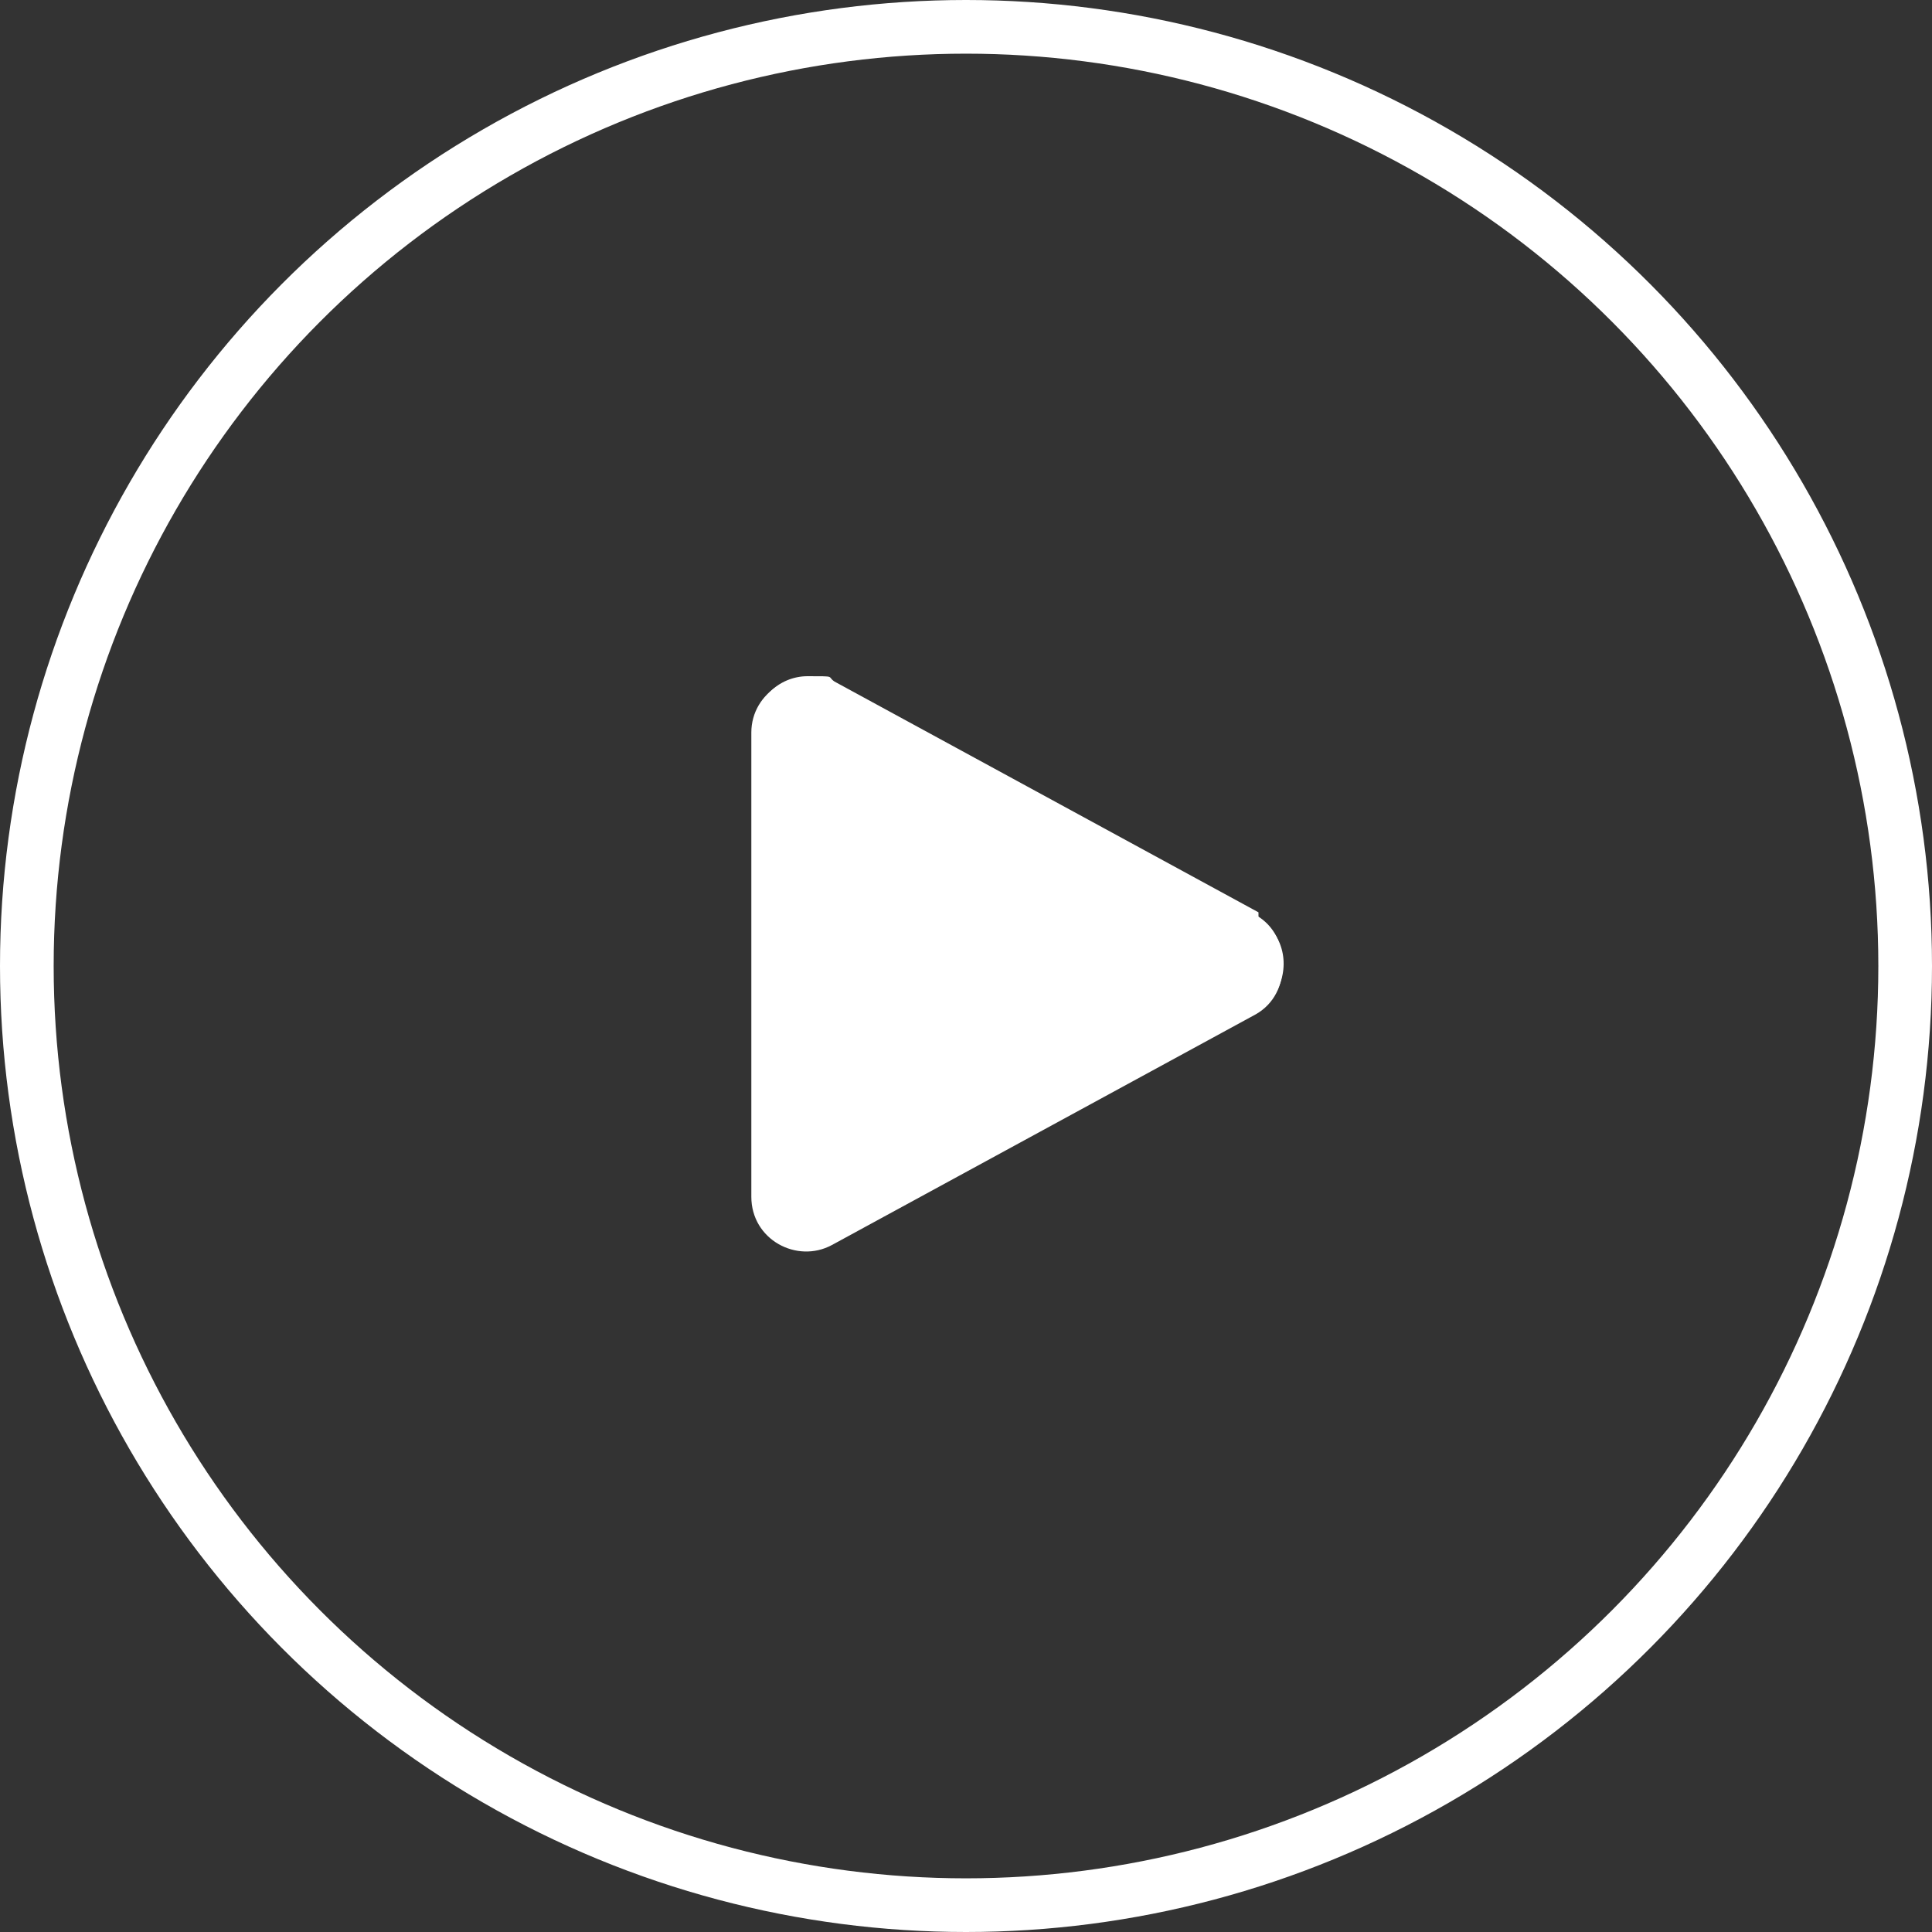
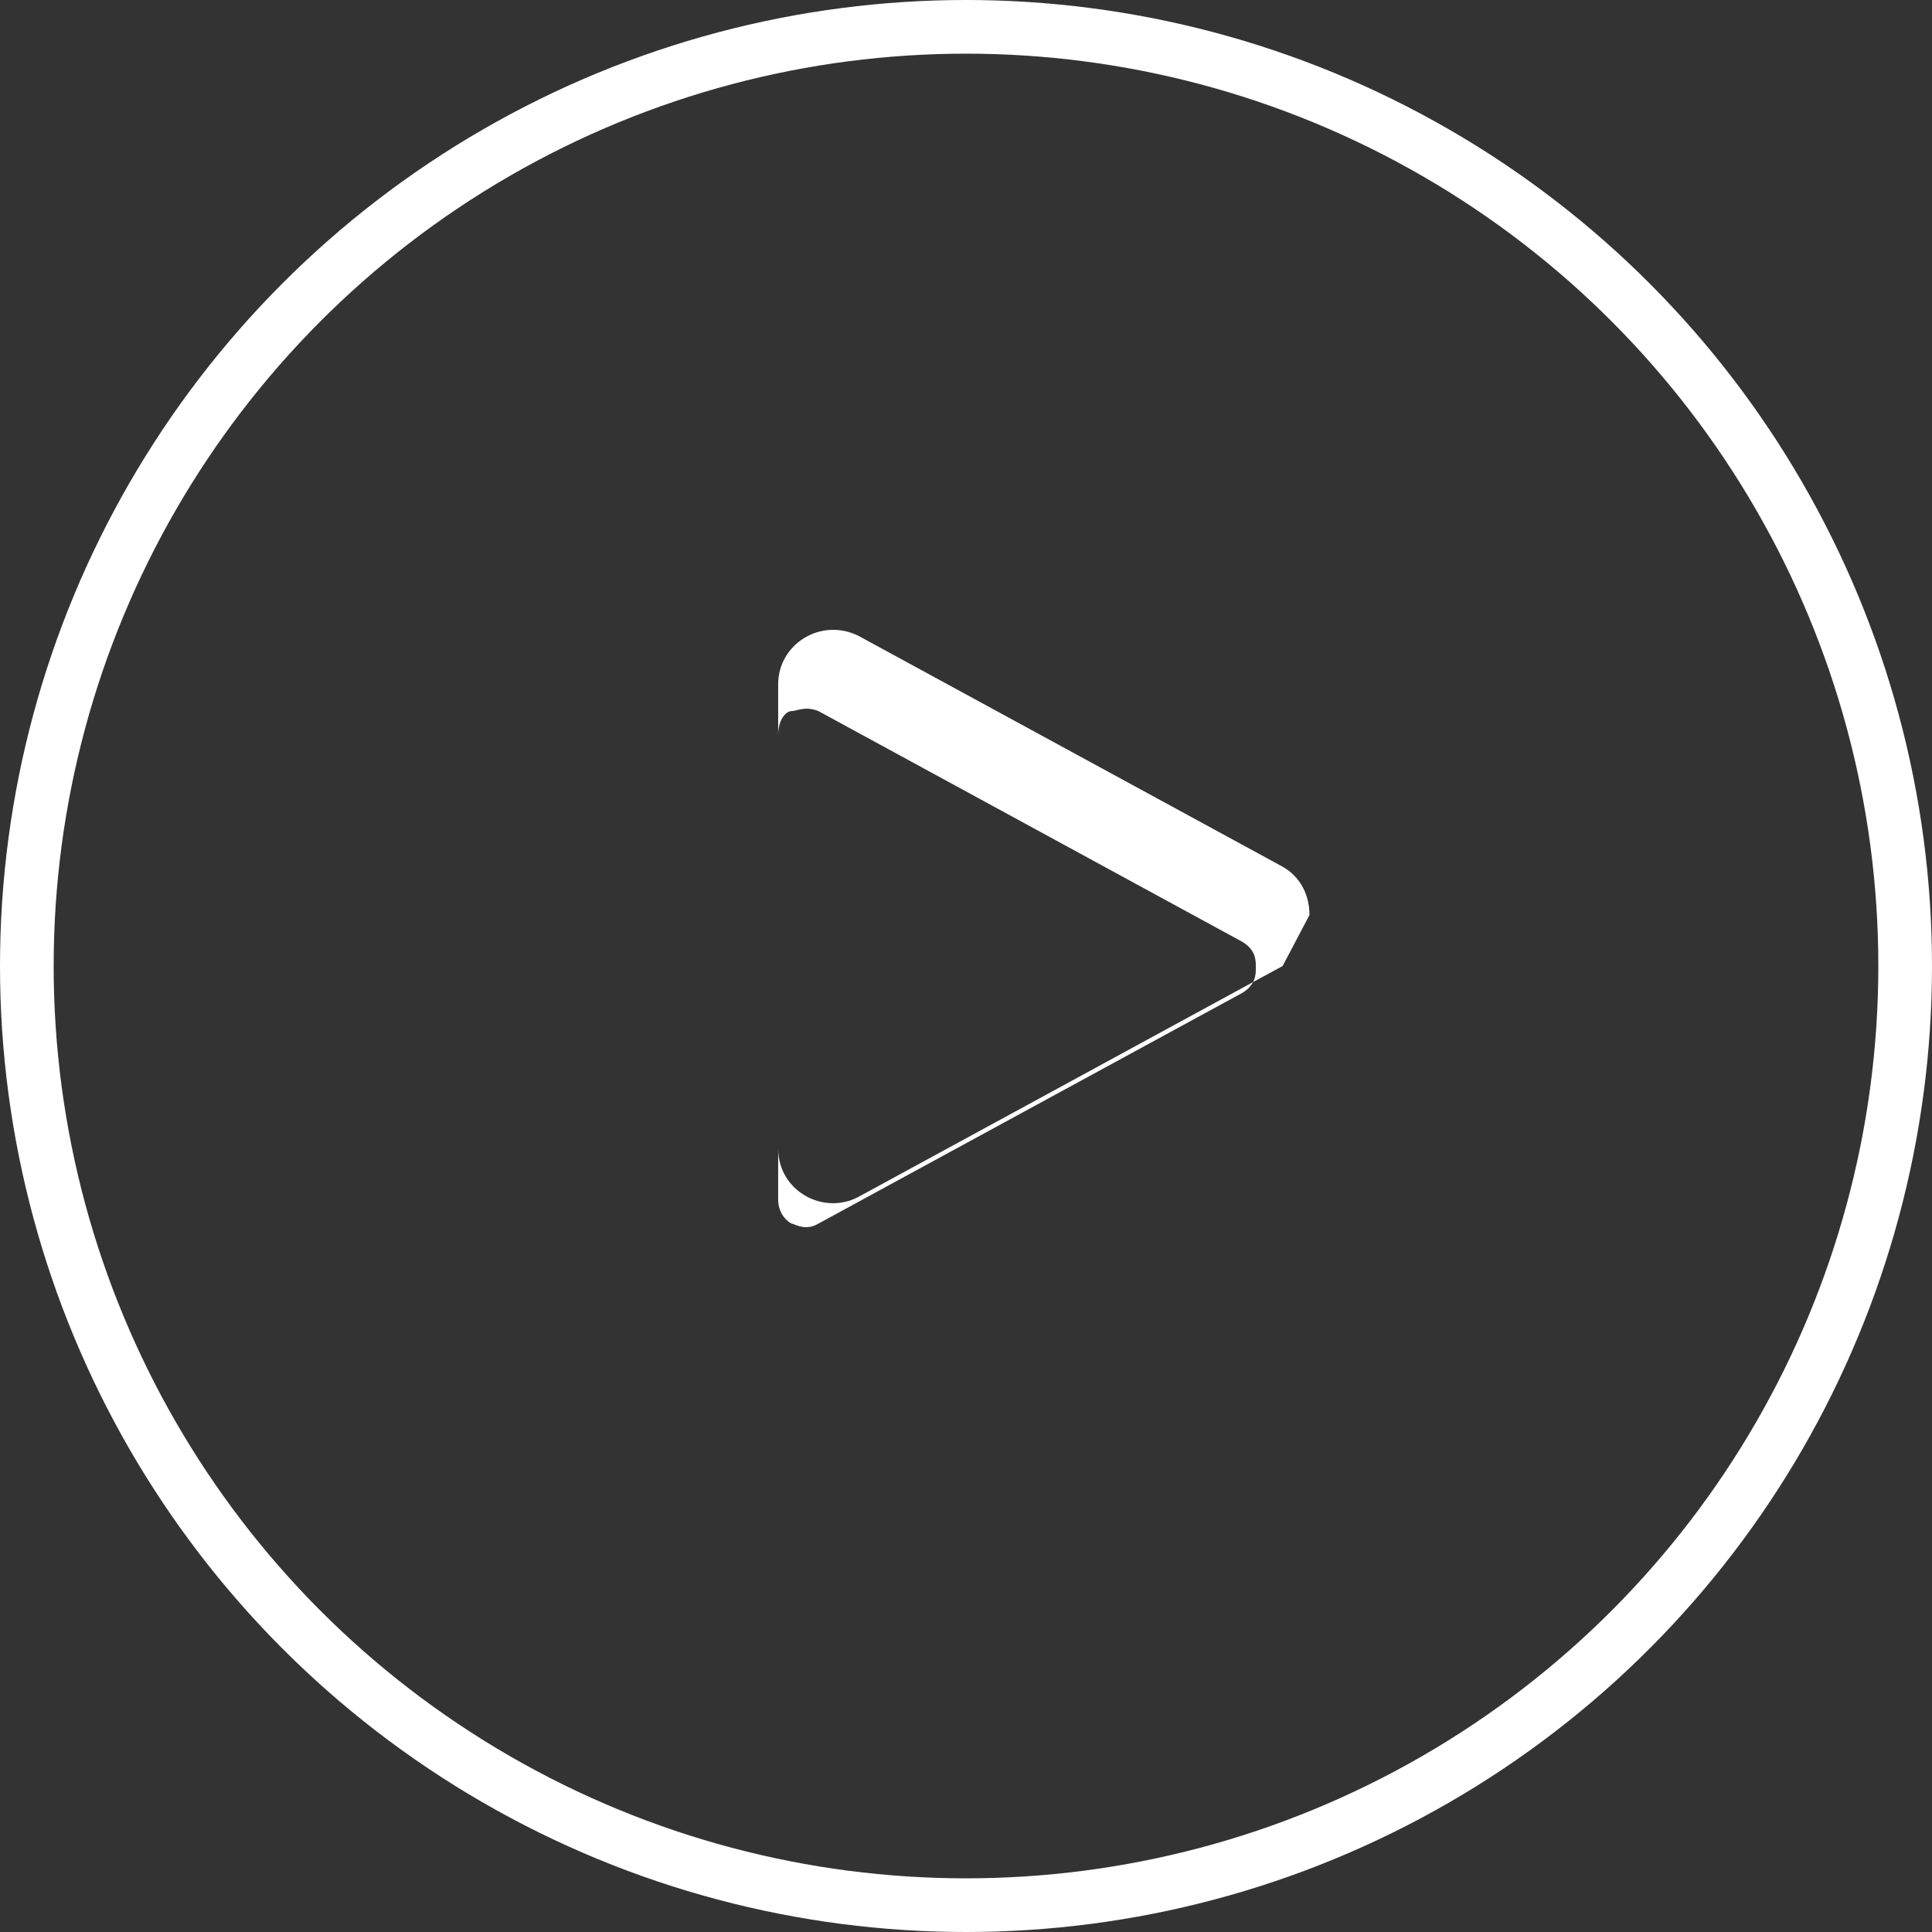
<svg xmlns="http://www.w3.org/2000/svg" version="1.1" viewBox="0 0 72 72">
  <rect x="0" y="0" width="72" height="72" fill="#333333" stroke="none" />
  <defs>
    <style>
      .cls-1 {
        fill: #fff;
      }

      .cls-2 {
        fill: none;
        stroke: #fff;
        stroke-miterlimit: 10;
        stroke-width: 2px;
      }
    </style>
  </defs>
  <g>
    <g id="Layer_1">
      <g id="Layer_1-2" data-name="Layer_1">
        <circle class="cls-2" cx="36" cy="36" r="35" />
        <g id="Polygon_2">
-           <path class="cls-1" d="M46.8,34.2c1,.5,1.3,1.7.8,2.7-.2.3-.5.6-.8.8l-15.8,8.6c-1,.5-2.2.2-2.7-.8-.2-.3-.2-.6-.2-1v-17.3c0-1.1.9-2,2-2s.7,0,1,.2l15.8,8.6v.2Z" />
-           <path class="cls-1" d="M46.8,36c0-.2,0-.6-.5-.9l-15.8-8.6c-.5-.2-.8,0-1,0s-.5.3-.5.9v17.3c0,.5.3.8.5.9.1,0,.5.3,1,0l15.8-8.6c.5-.3.5-.7.5-.9M47.8,36c0,.7-.3,1.4-1,1.8l-15.8,8.6c-1.3.7-3-.2-3-1.8v-17.3c0-1.5,1.6-2.5,3-1.8l15.8,8.6c.7.4,1,1.1,1,1.8h0Z" />
+           <path class="cls-1" d="M46.8,36c0-.2,0-.6-.5-.9l-15.8-8.6c-.5-.2-.8,0-1,0s-.5.3-.5.9v17.3c0,.5.3.8.5.9.1,0,.5.3,1,0l15.8-8.6c.5-.3.5-.7.5-.9M47.8,36l-15.8,8.6c-1.3.7-3-.2-3-1.8v-17.3c0-1.5,1.6-2.5,3-1.8l15.8,8.6c.7.4,1,1.1,1,1.8h0Z" />
        </g>
      </g>
    </g>
  </g>
</svg>